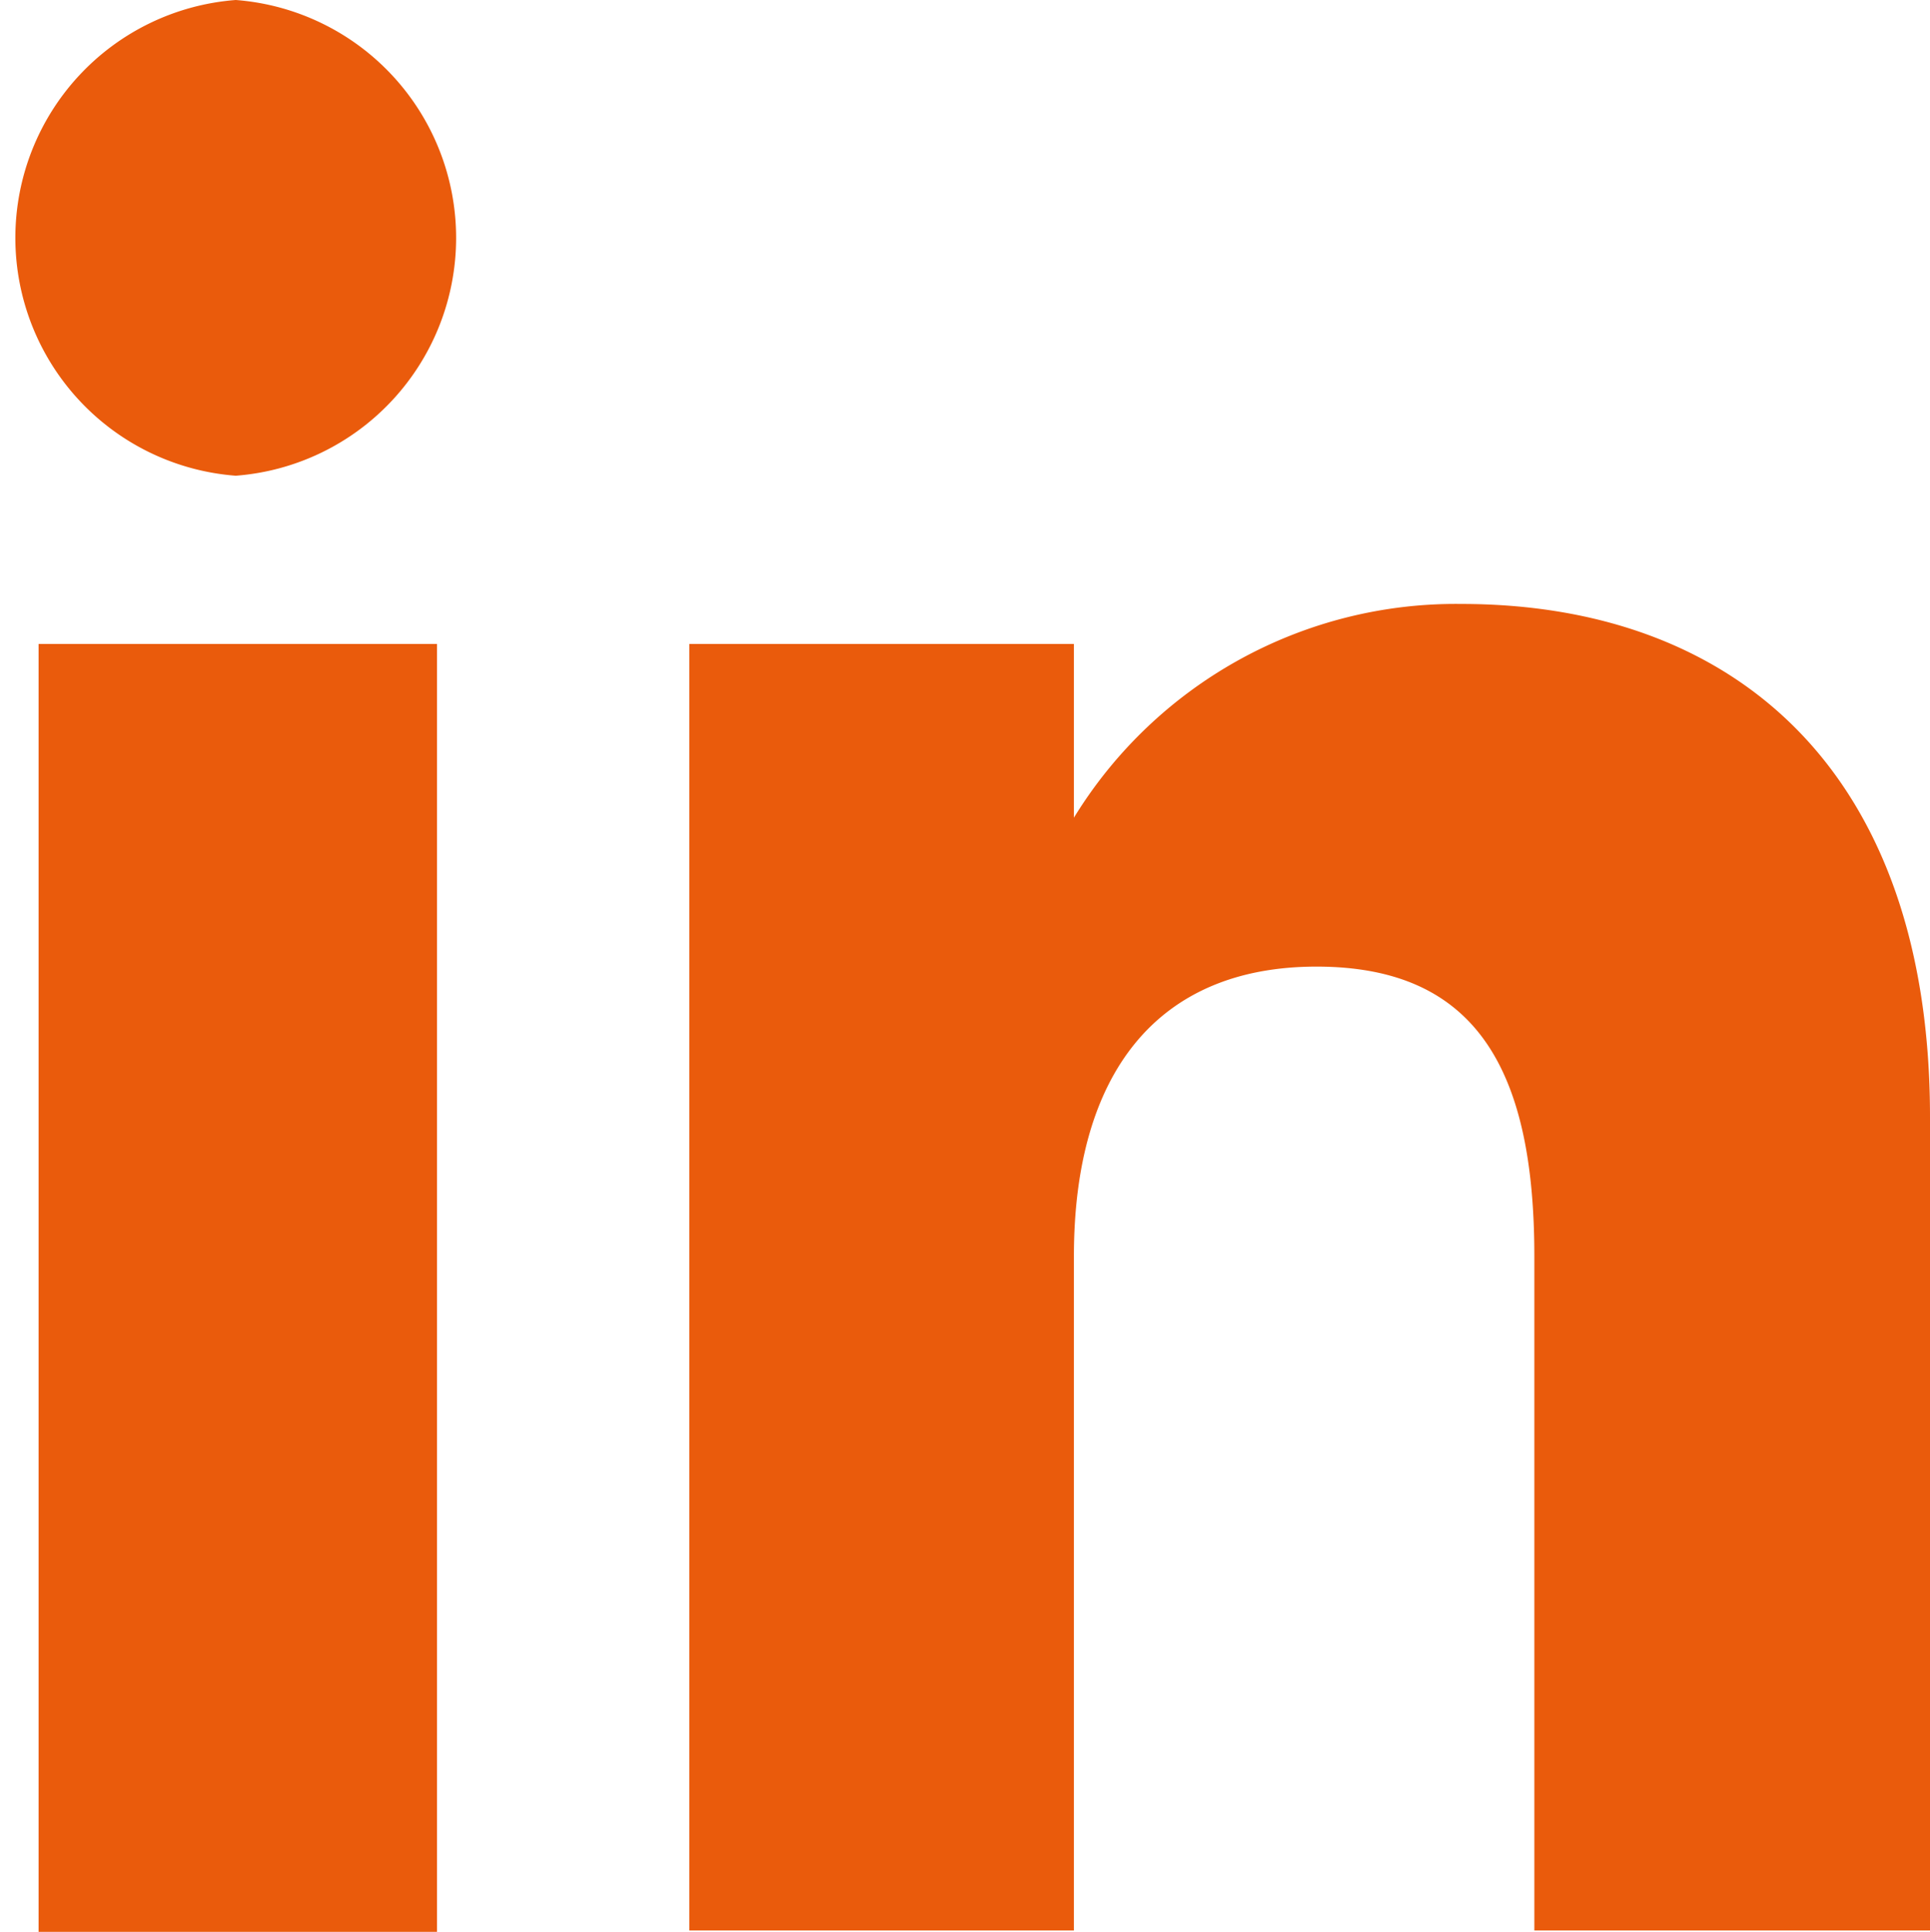
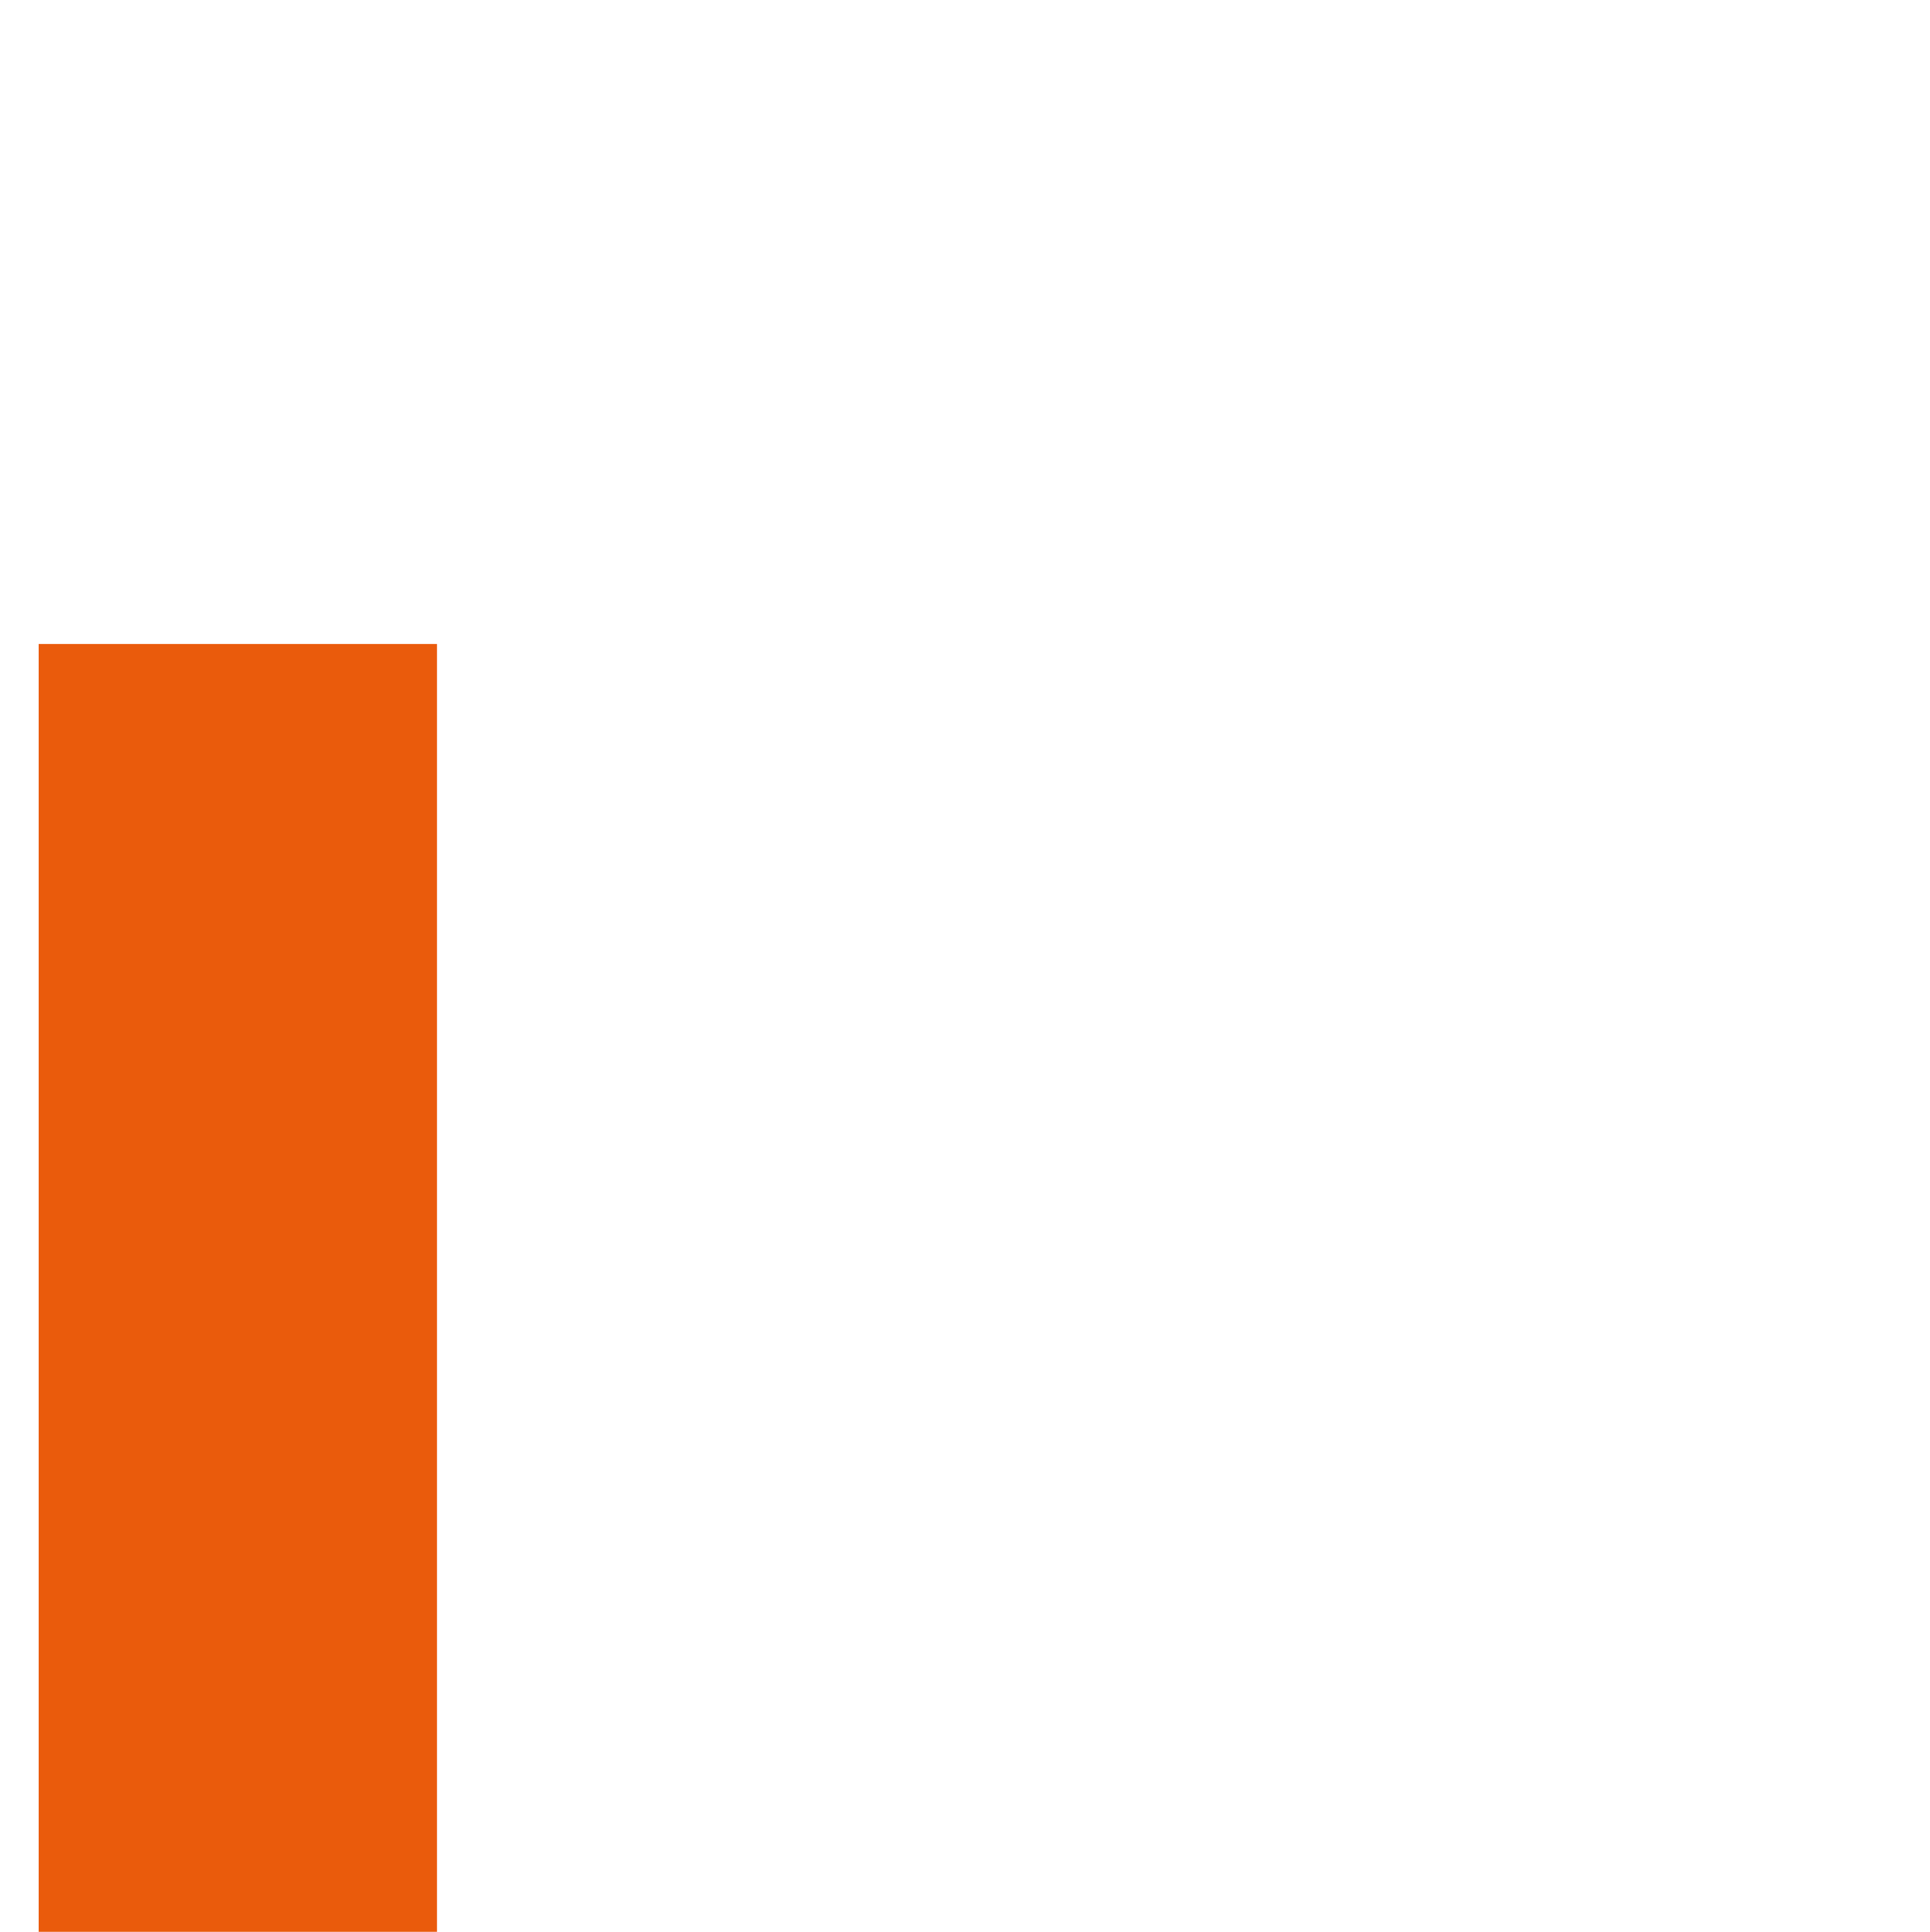
<svg xmlns="http://www.w3.org/2000/svg" viewBox="0 0 14 14.01">
  <defs>
    <style>.cls-1{fill:#ea5b0c;}</style>
  </defs>
  <title>in_1</title>
  <g id="Capa_2" data-name="Capa 2">
    <g id="Capa_1-2" data-name="Capa 1">
      <rect class="cls-1" x="0.28" y="4.67" width="2.89" height="9.34" />
-       <path class="cls-1" d="M1.71,3.45A1.73,1.73,0,0,0,1.71,0a1.73,1.73,0,0,0,0,3.45Z" />
-       <path class="cls-1" d="M7.79,9.11c0-1.32.6-2.1,1.76-2.1s1.58.75,1.58,2.1V14H14V8.1c0-2.51-1.42-3.72-3.4-3.72A3.25,3.25,0,0,0,7.79,5.93V4.67H5V14H7.79Z" />
    </g>
  </g>
</svg>